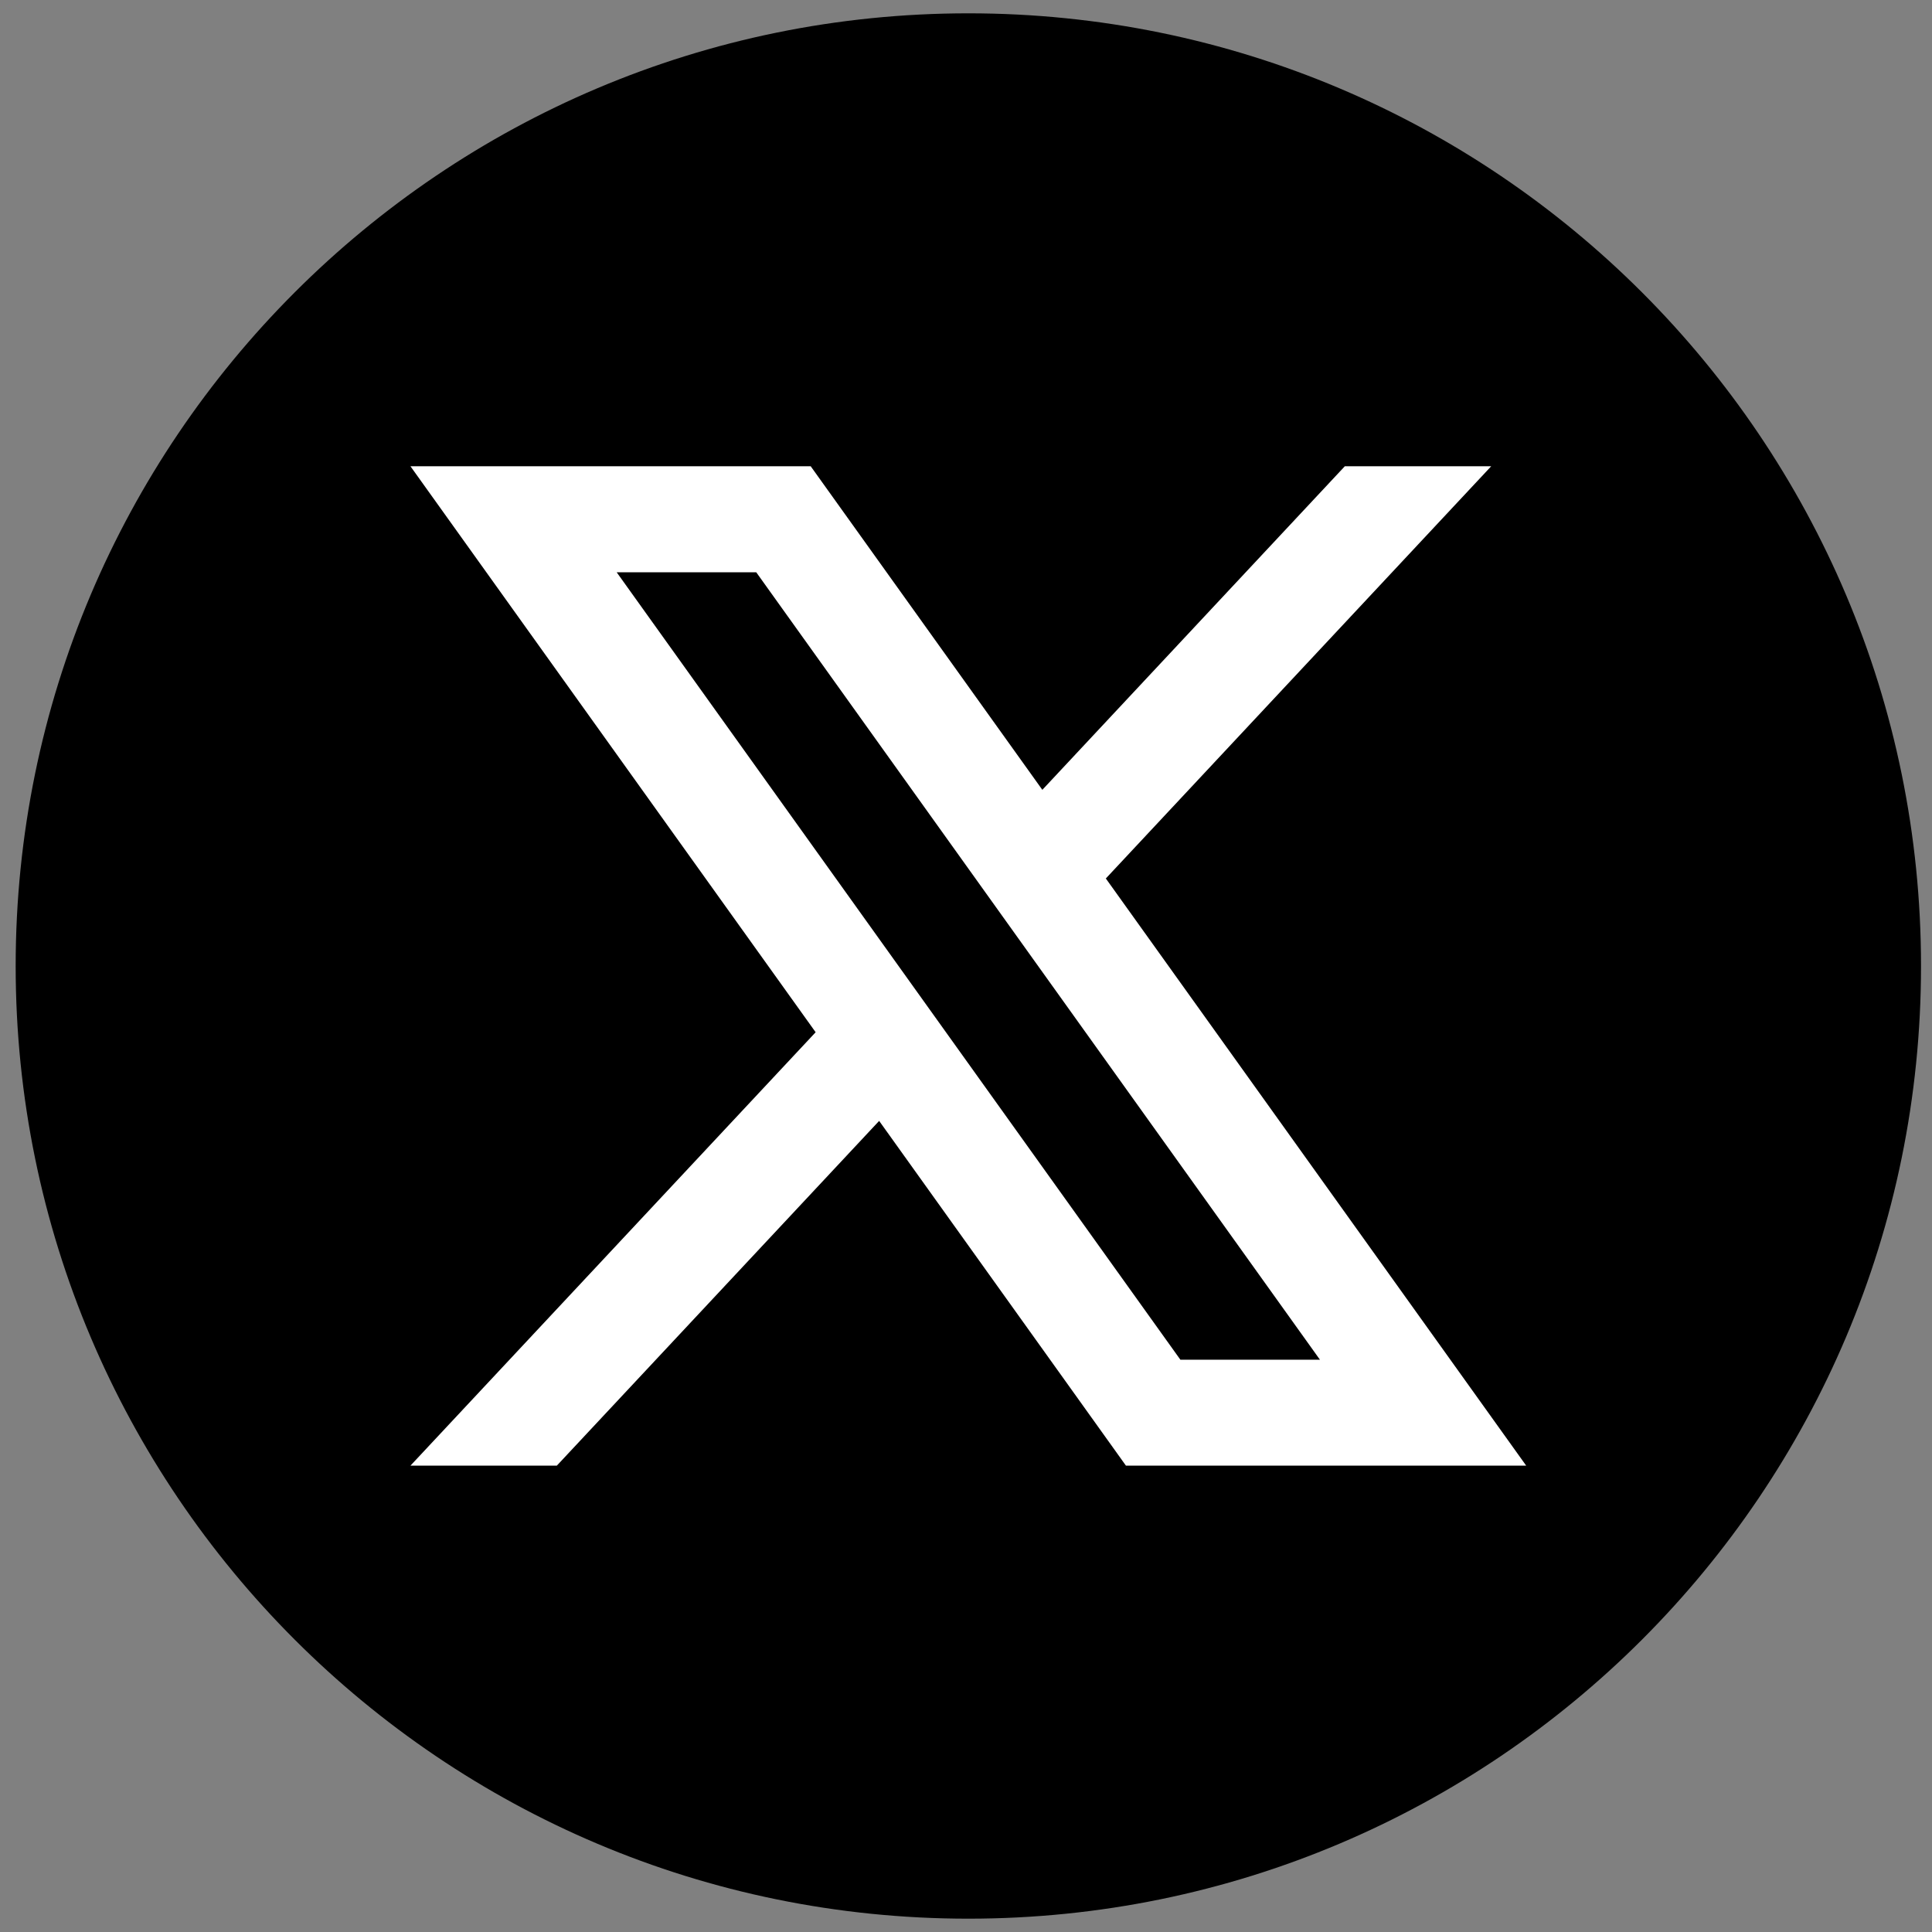
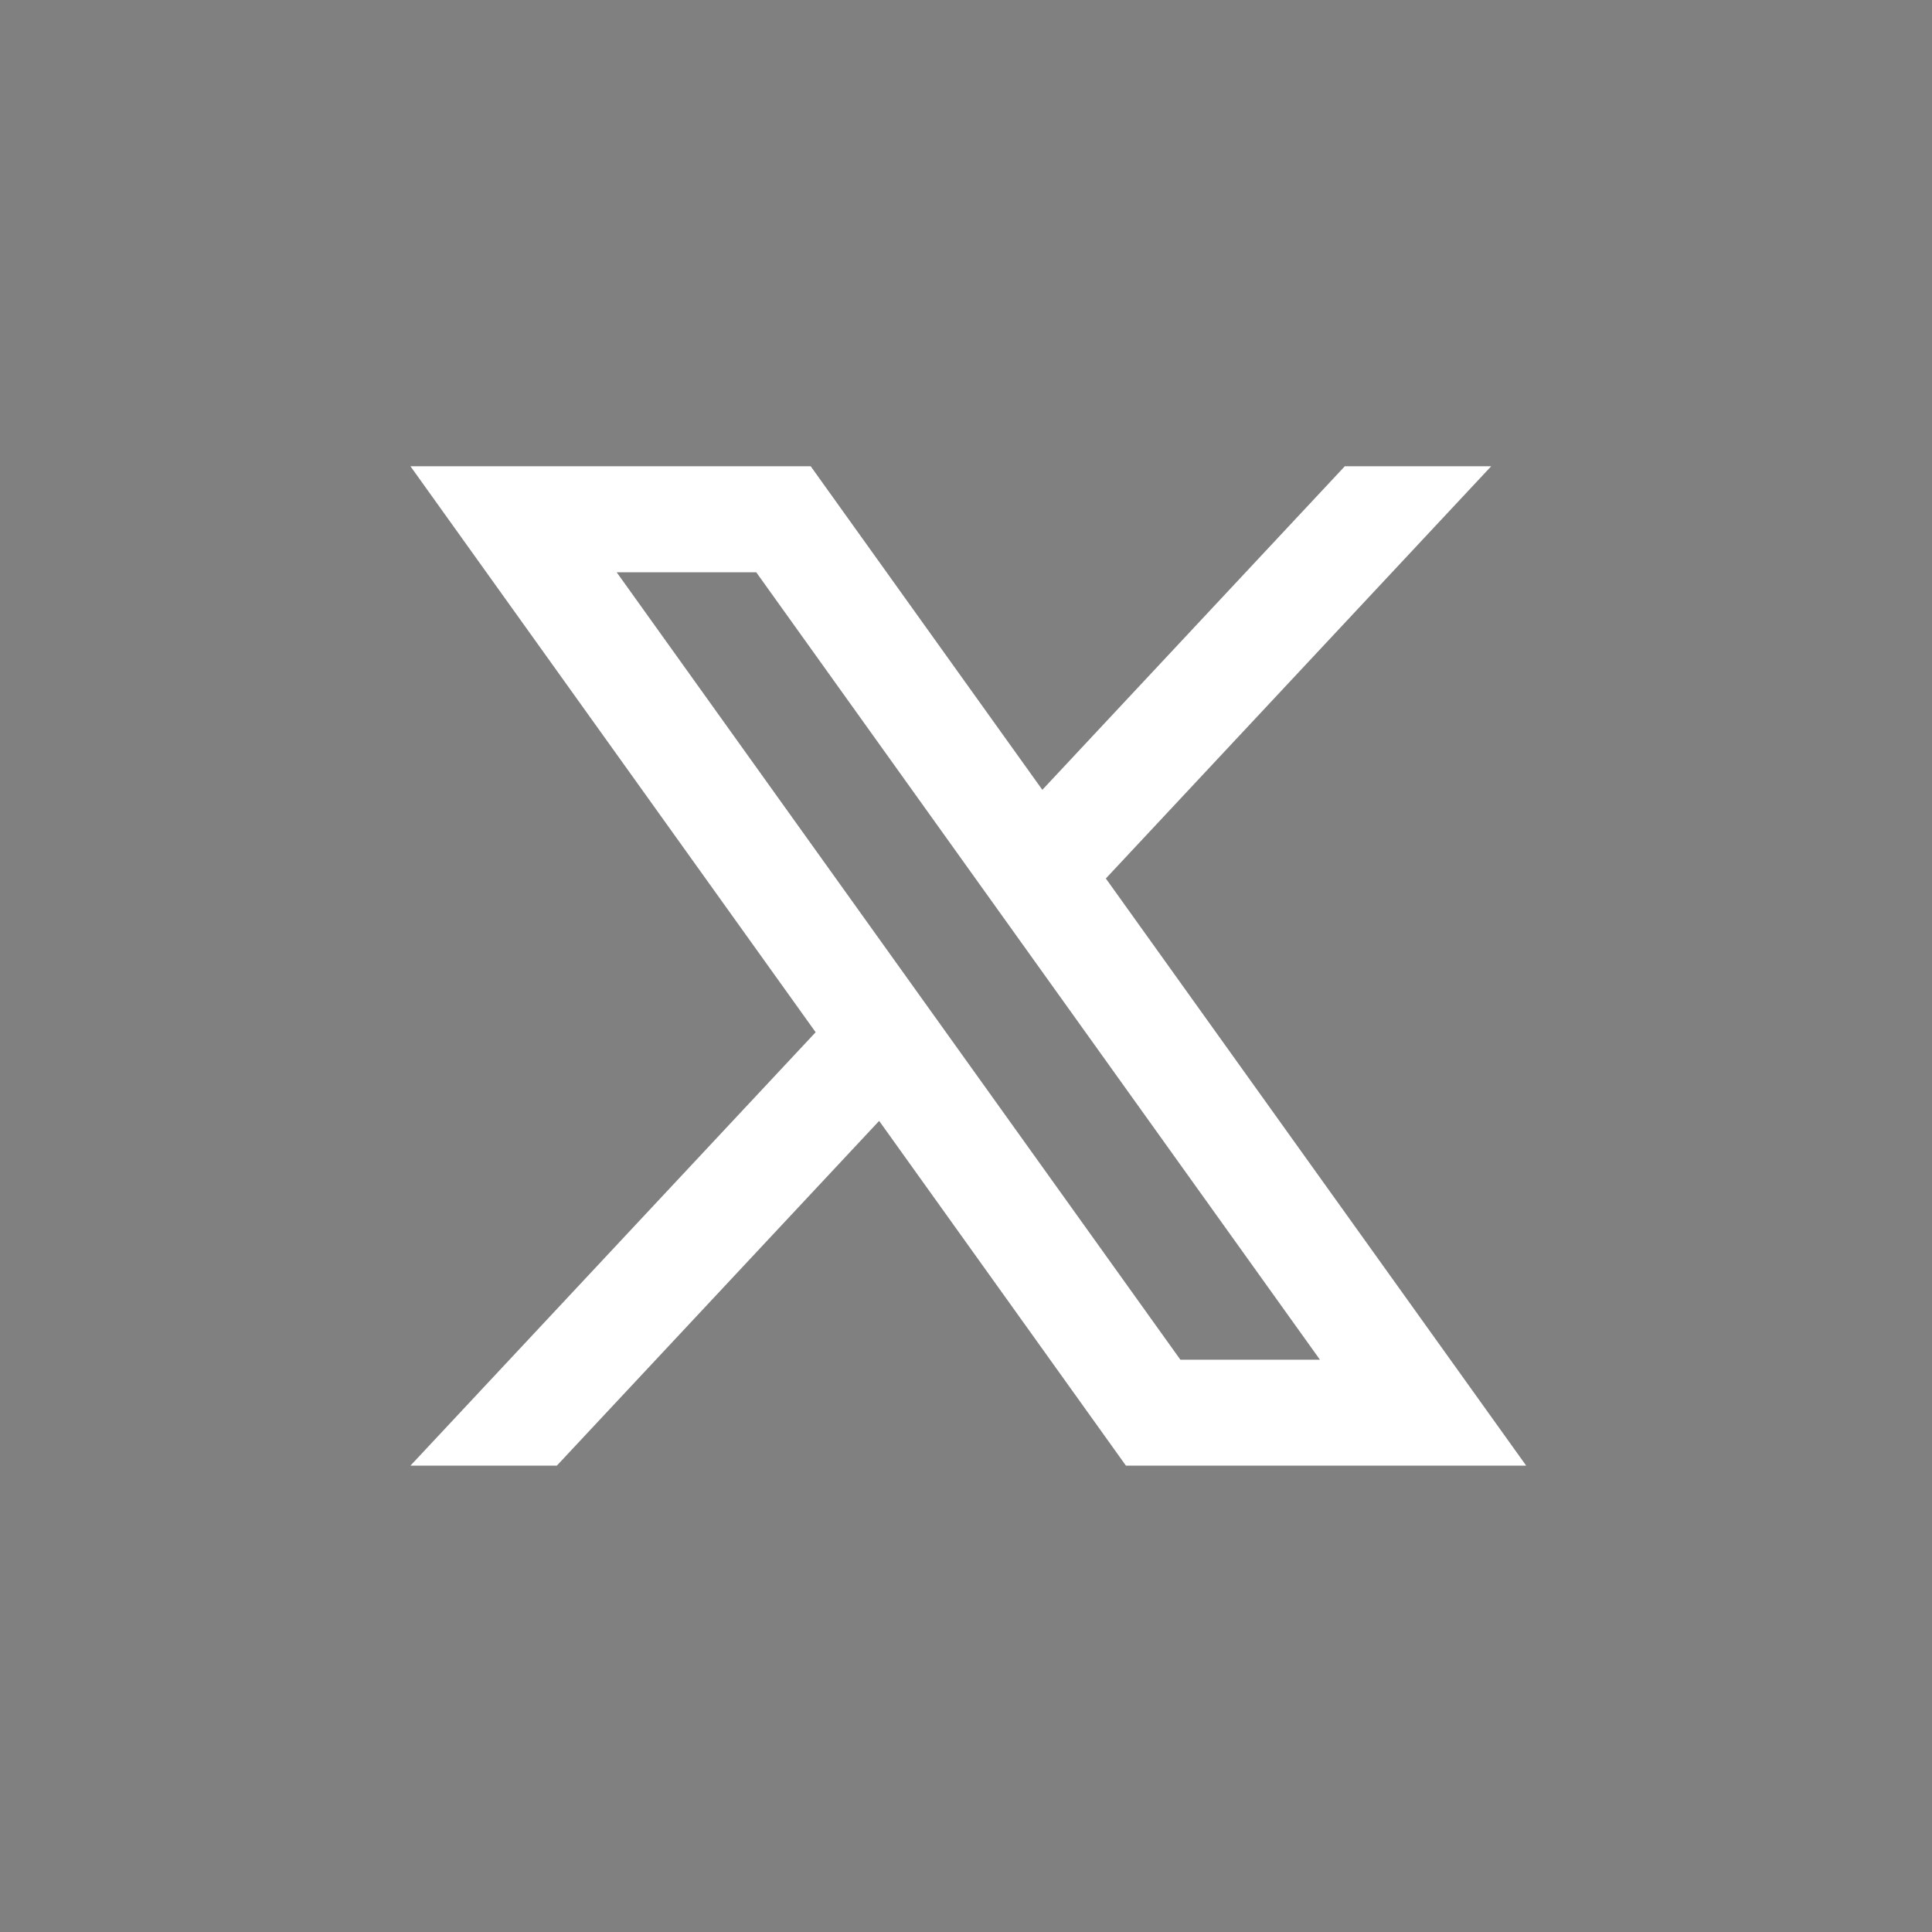
<svg xmlns="http://www.w3.org/2000/svg" id="Layer_1" viewBox="0 0 371.15 371.15">
  <rect x="0" y="0" width="371.15" height="371.15" fill="#808080" stroke="none" />
  <defs>
    <style>.cls-1{fill:#fff;}</style>
  </defs>
-   <path d="M369.04,185.58c0,101.08-81.94,183.01-183.01,183.01h0C84.95,368.59,3.01,286.65,3.01,185.58h0C3.01,84.5,84.95,2.56,186.03,2.56h0c101.08,0,183.01,81.94,183.01,183.01h0Z" />
  <path class="cls-1" d="M212.44,168.76l74.03-79.19h-28.12l-58.11,62.16-44.5-62.16h-76.89l77.84,108.73-77.84,83.26h28.12l61.92-66.23,47.41,66.23h76.89l-80.76-112.81ZM118.47,109.94h26.81l108.29,151.27h-26.81L118.47,109.94Z" />
</svg>